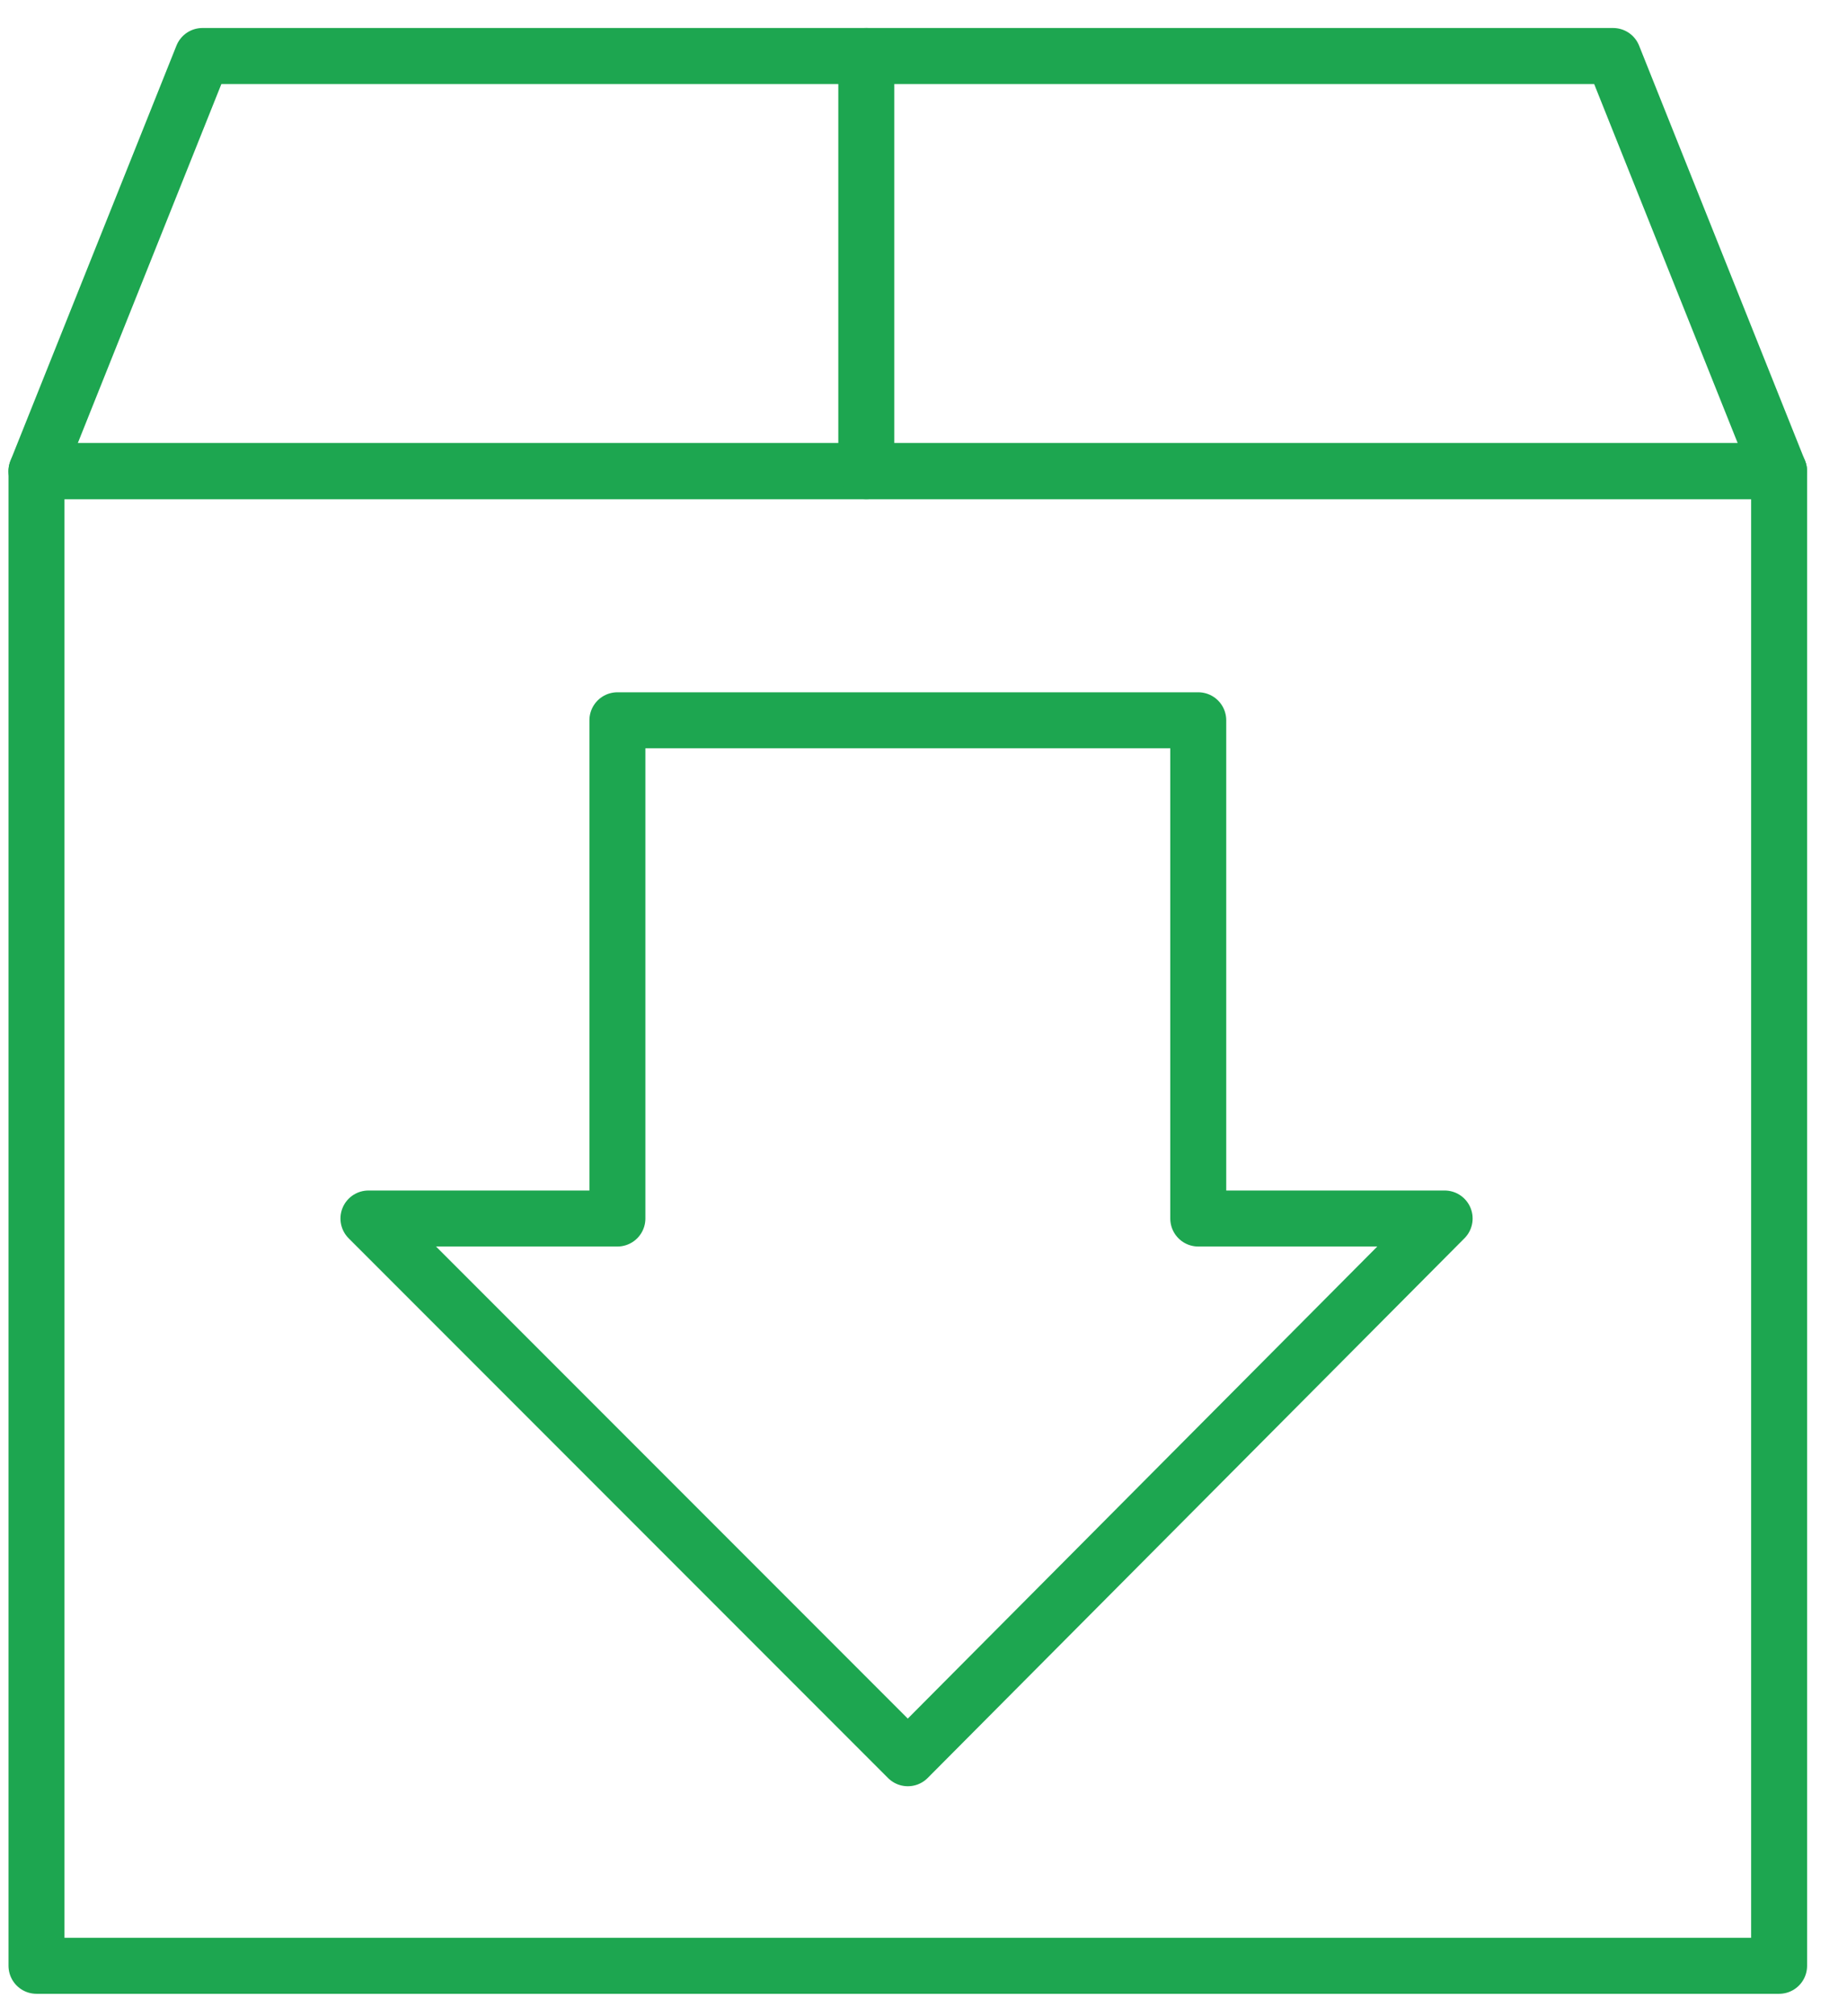
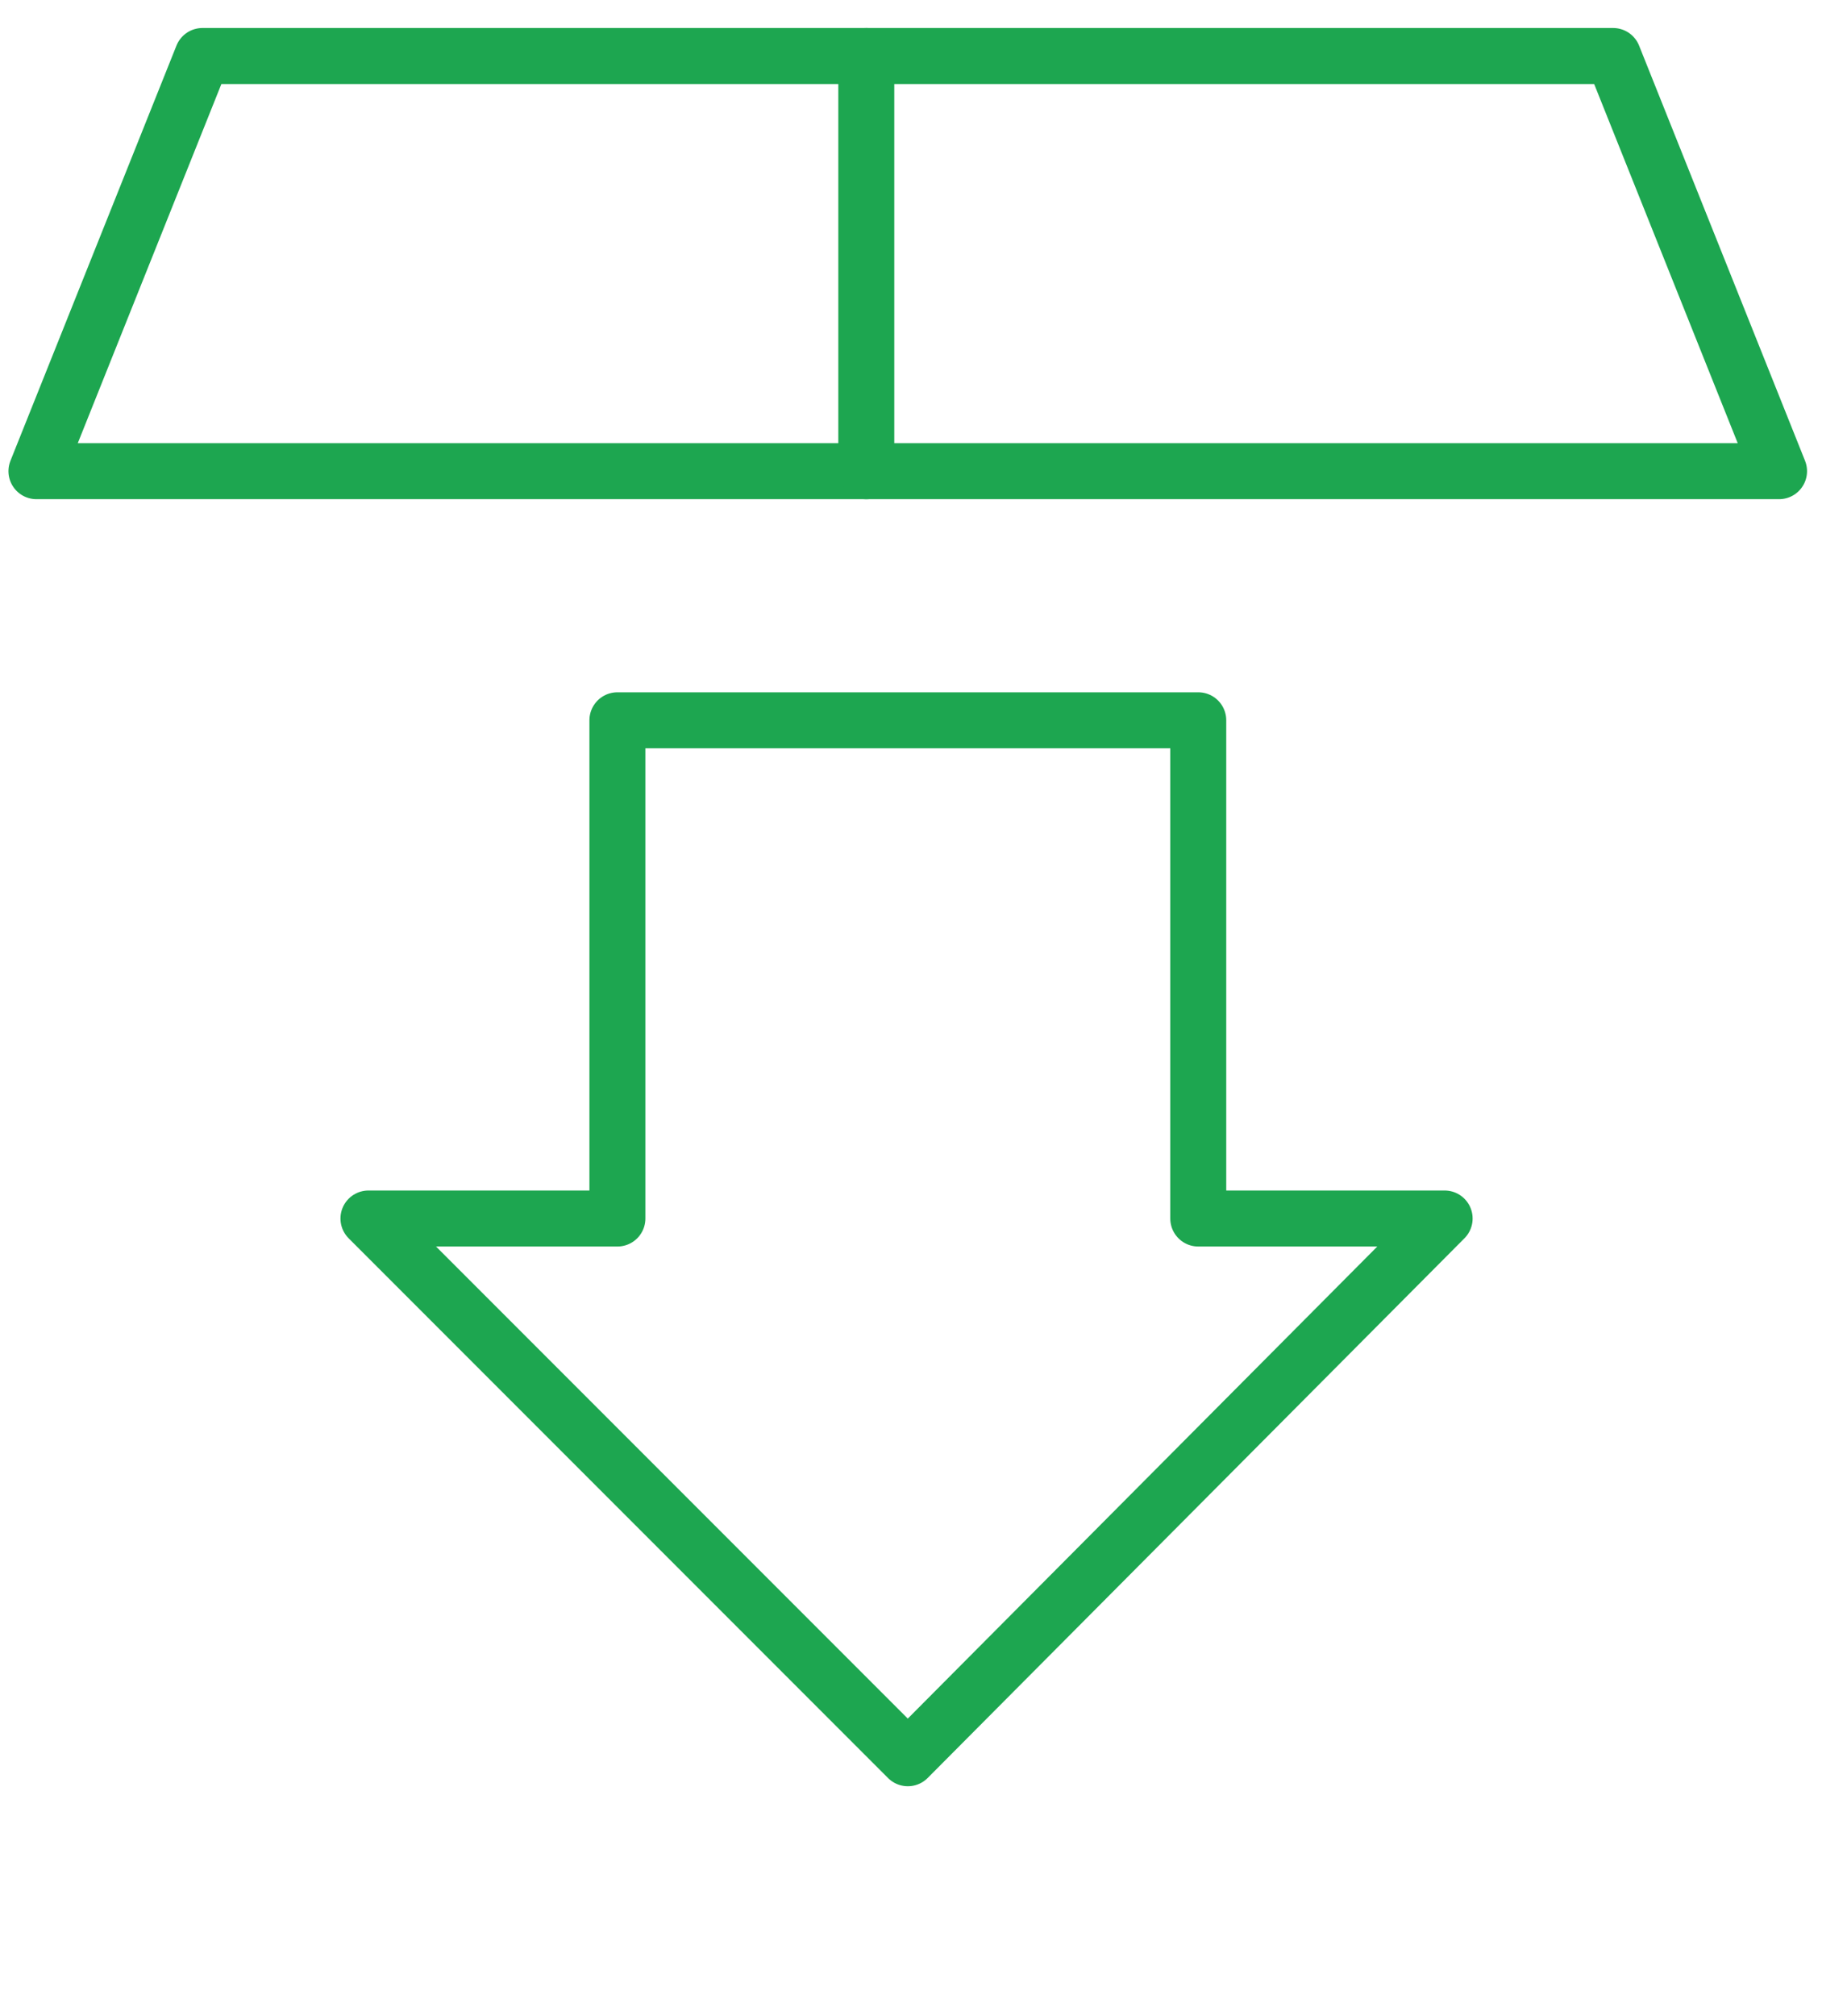
<svg xmlns="http://www.w3.org/2000/svg" fill="none" height="36" viewBox="0 0 33 36" width="33">
  <g stroke="#1da650" stroke-linecap="round" stroke-linejoin="round">
    <g clip-rule="evenodd" fill-rule="evenodd">
-       <path d="m.652 35.1h31.135v-26.687h-31.135z" />
      <path d="m3.617 1h25.204l2.965 7.413h-31.135z" />
      <path d="m21.409 21.757v-8.896h-10.378v8.896h-4.448l9.637 9.637 9.591-9.637z" />
    </g>
    <path d="m15.478 8.413v-7.413" />
  </g>
</svg>